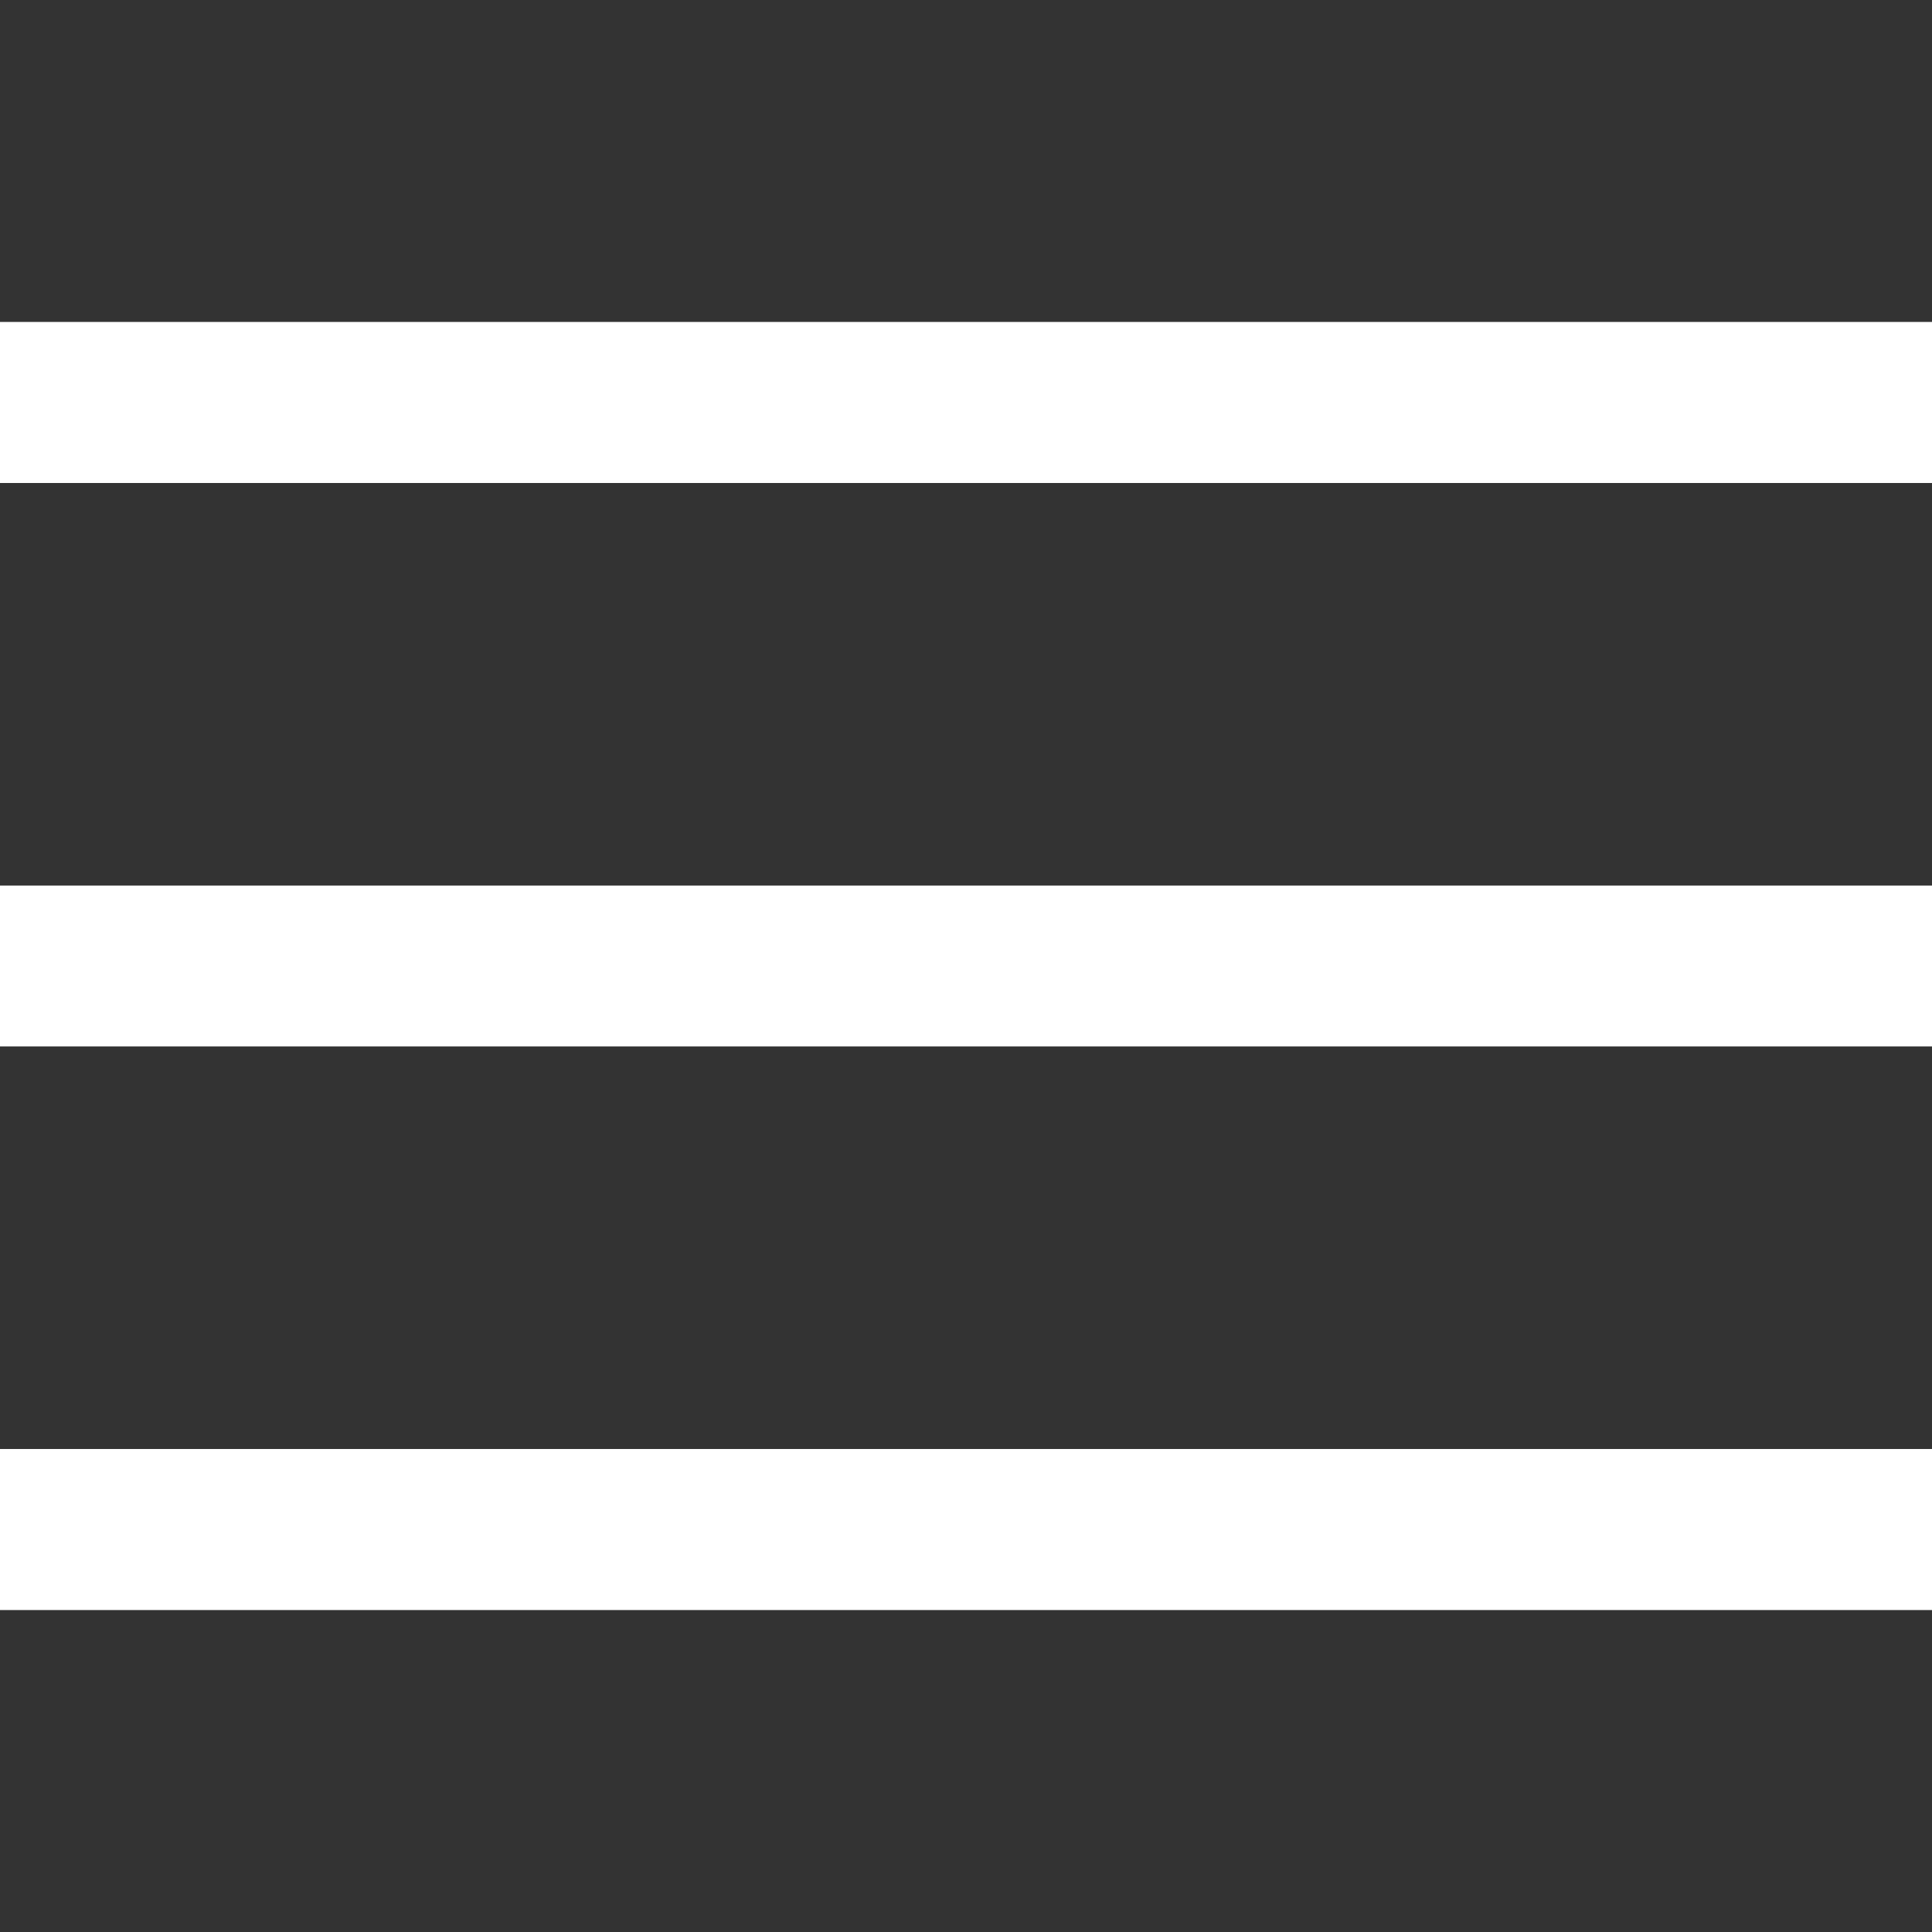
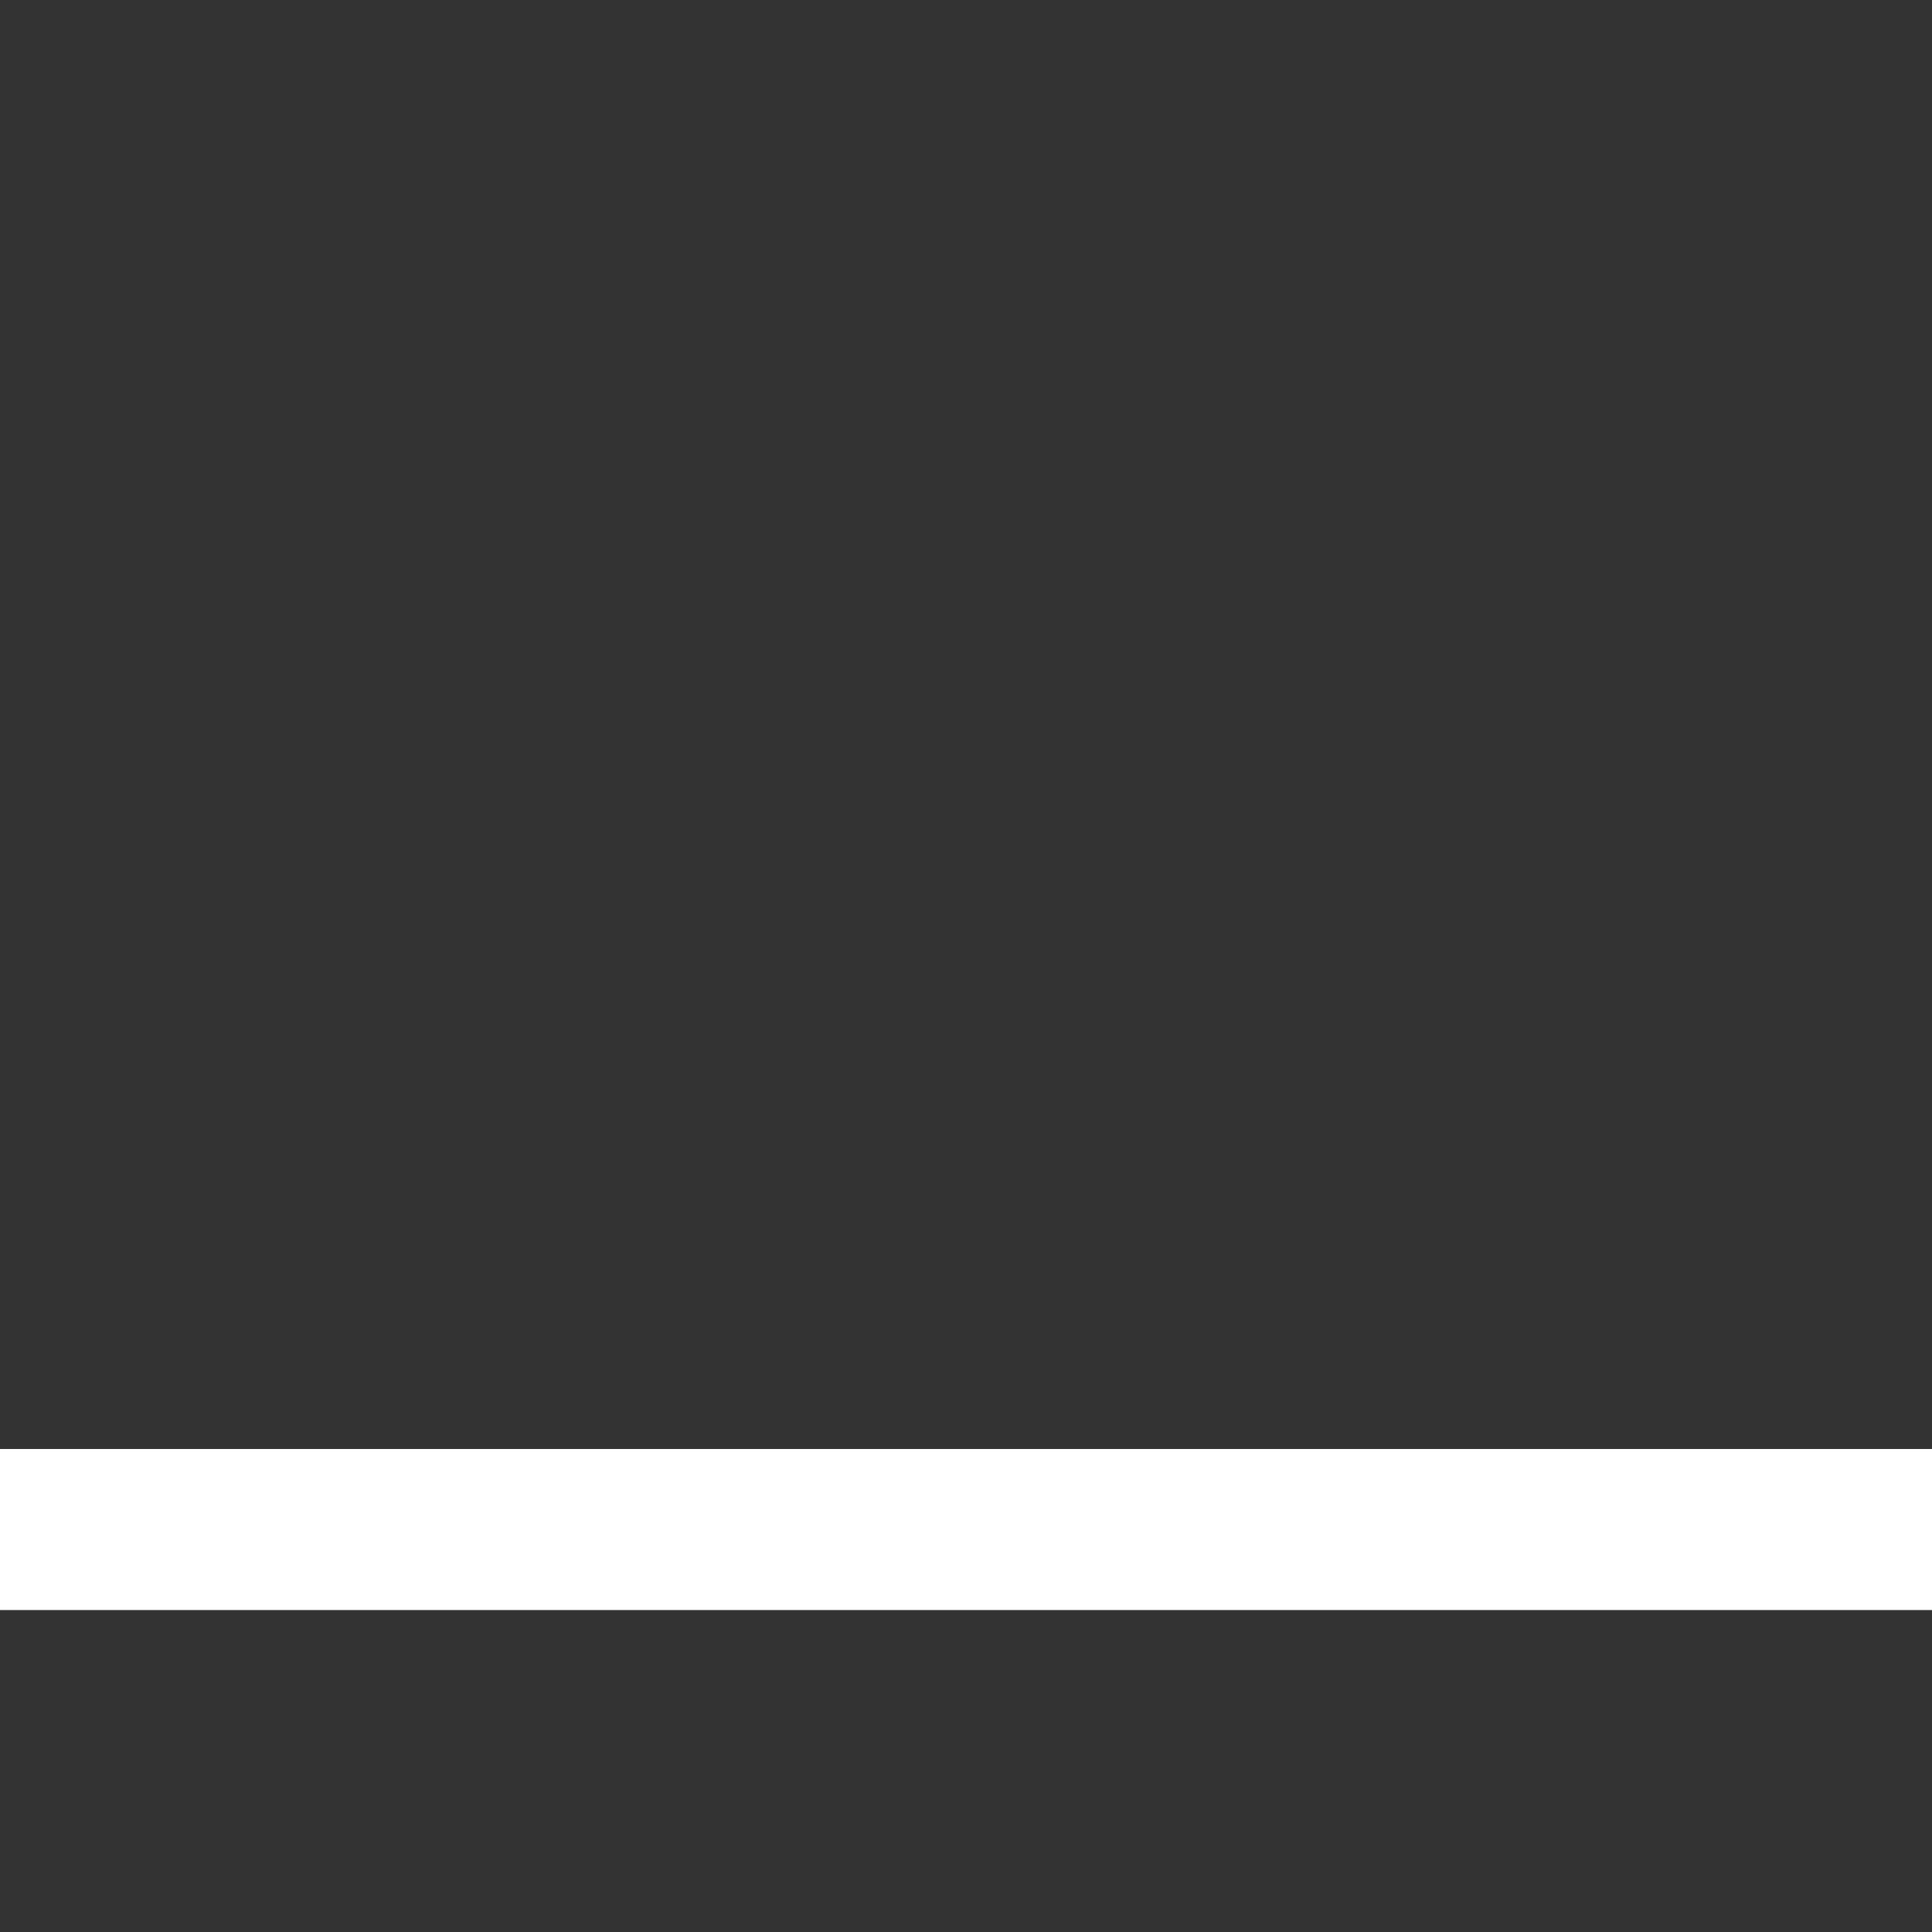
<svg xmlns="http://www.w3.org/2000/svg" width="14" height="14" viewBox="0 0 14 14" fill="none">
  <rect x="0" y="0" width="14" height="14" fill="#333333" stroke="none" />
-   <path d="M14 6.417H0V7.583H14V6.417Z" fill="white" />
-   <path d="M14 2.333H0V3.5H14V2.333Z" fill="white" />
  <path d="M14 10.5H0V11.667H14V10.5Z" fill="white" />
</svg>